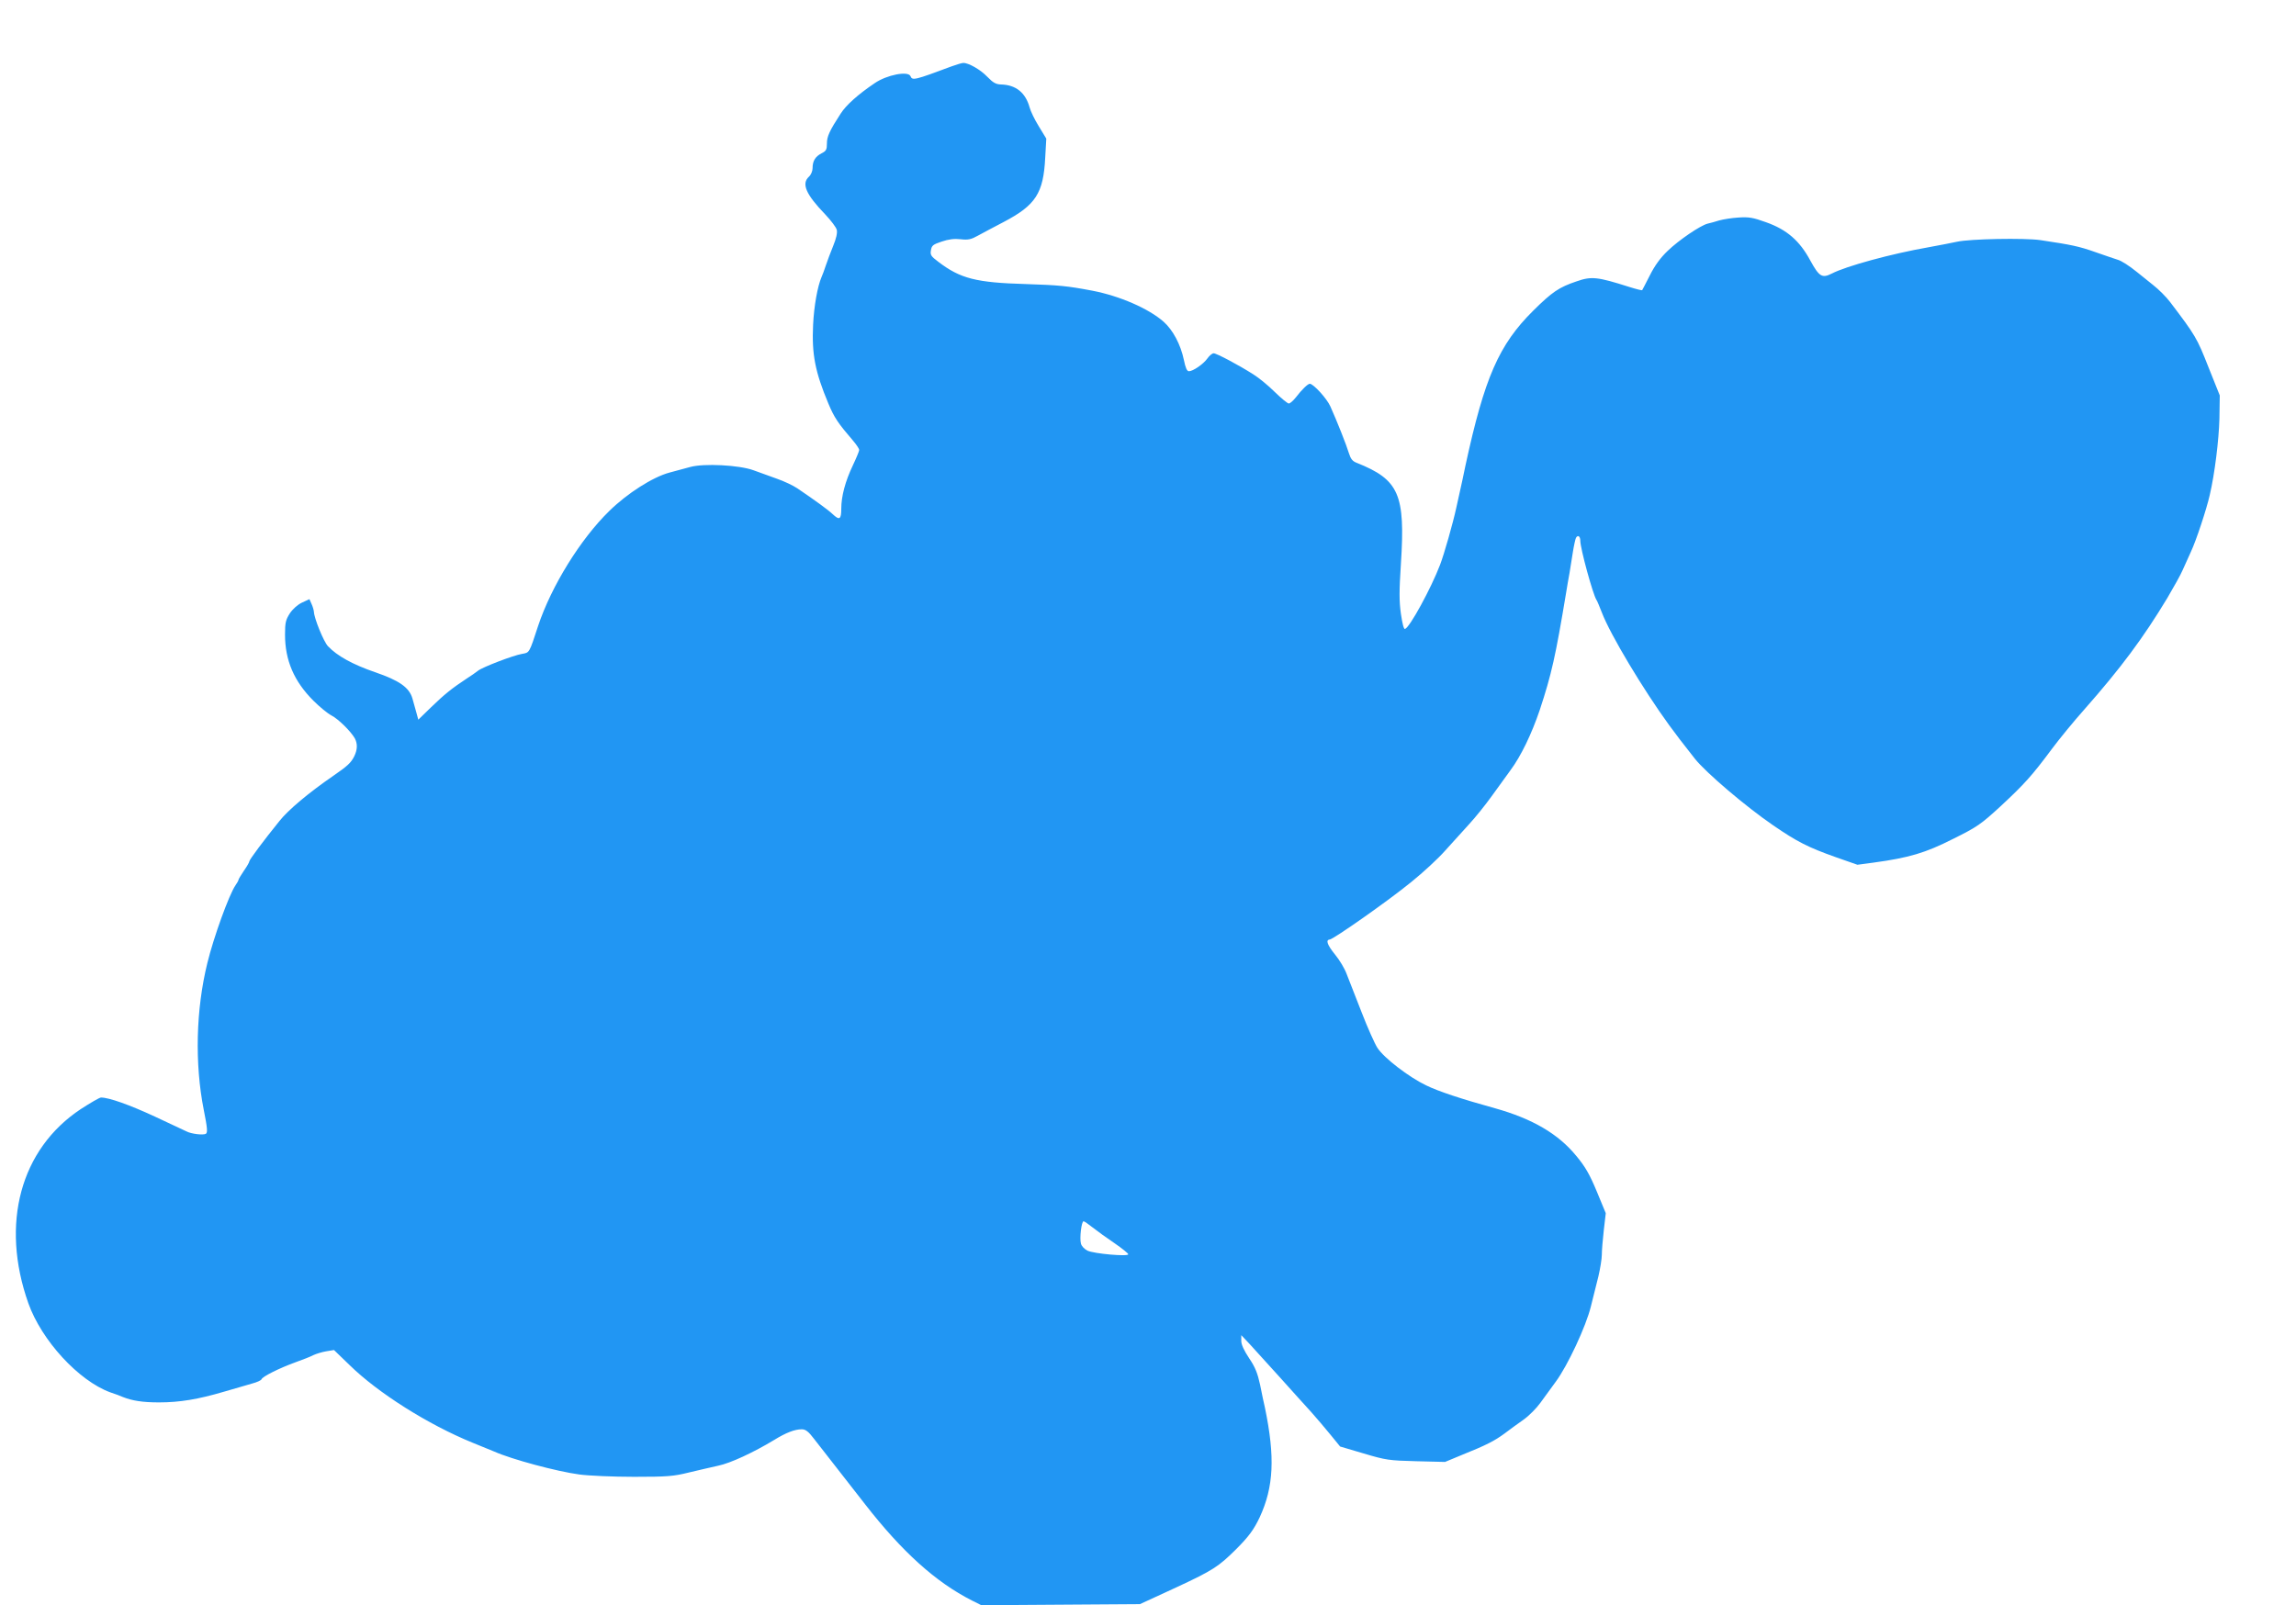
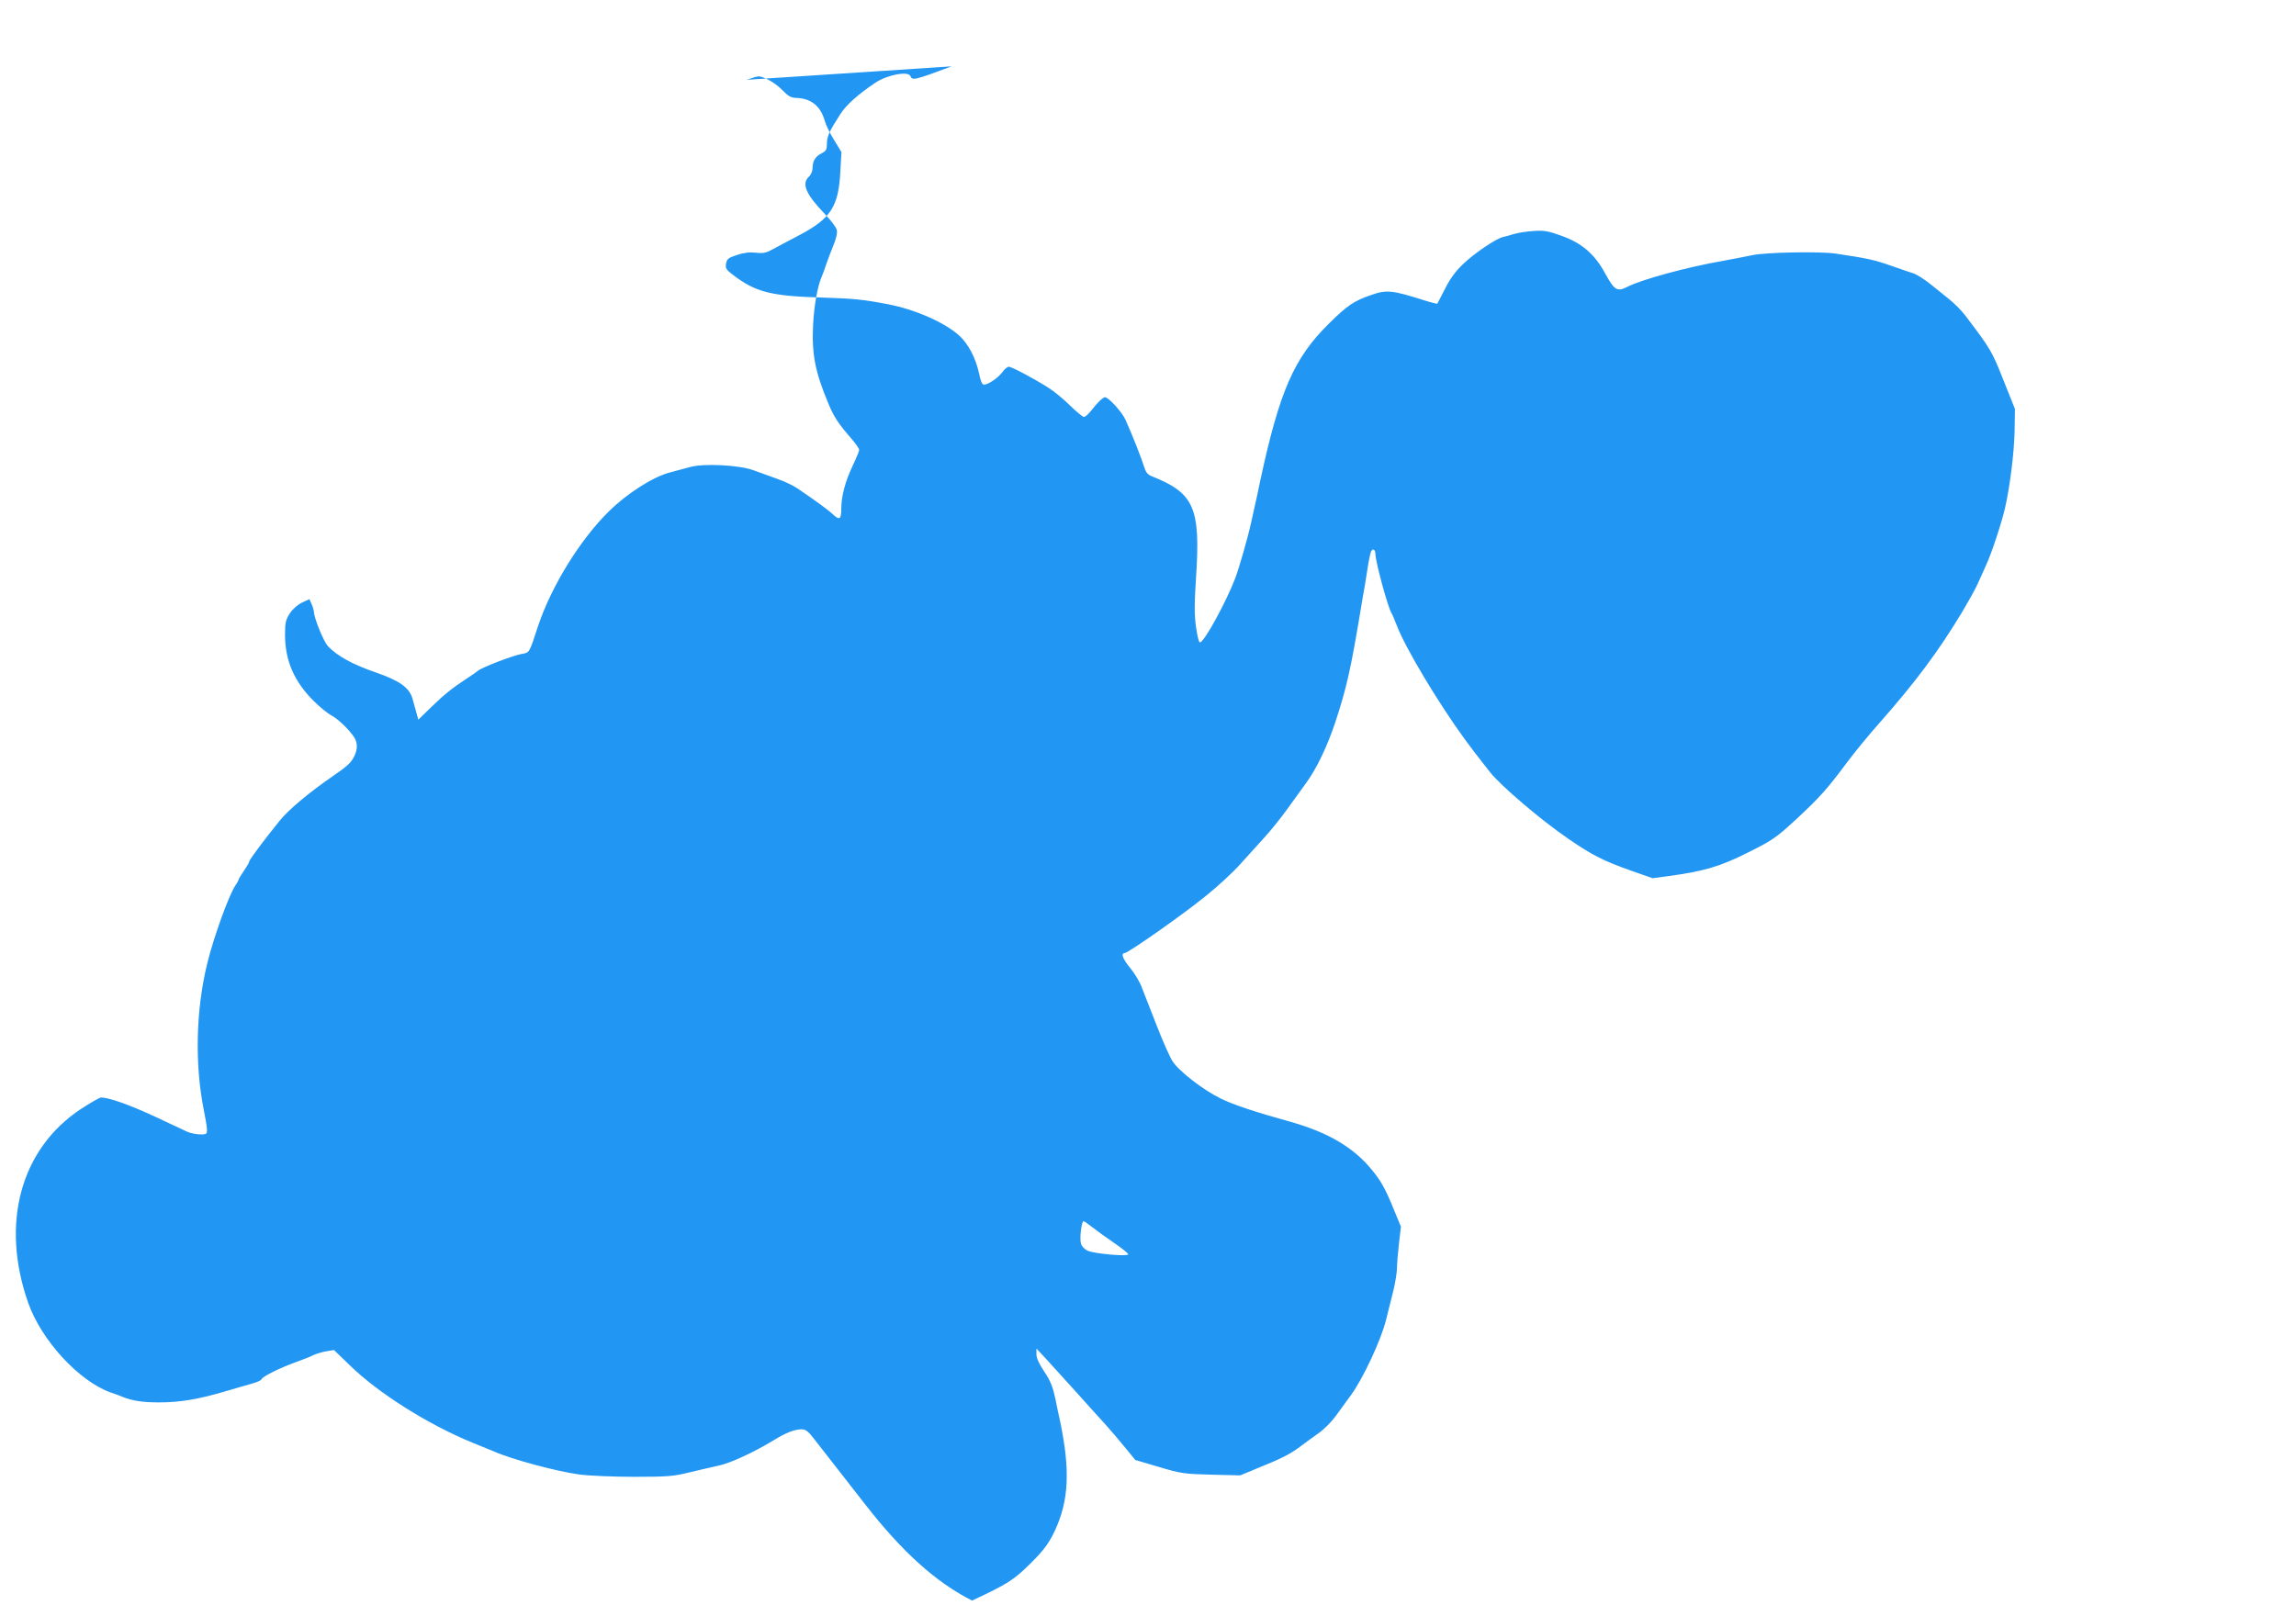
<svg xmlns="http://www.w3.org/2000/svg" version="1.0" width="1280pt" height="895pt" viewBox="0 0 1280 895" preserveAspectRatio="xMidYMid meet">
  <g transform="translate(0,895) scale(0.1,-0.1)" fill="#2196f3" stroke="none">
-     <path d="M5305 8580 c-206 -77 -219 -80 -229 -55 -12 31 -132 8 -200 -39 -92 -62 -159 -122 -189 -169 -63 -97 -77 -128 -77 -167 0 -34 -4 -42 -30 -55 -35 -18 -50 -43 -50 -83 0 -16 -9 -37 -20 -47 -43 -39 -18 -98 91 -211 32 -34 61 -72 64 -86 4 -16 -3 -48 -20 -89 -14 -35 -33 -84 -41 -109 -8 -25 -19 -54 -24 -65 -22 -51 -42 -160 -47 -266 -8 -164 11 -262 85 -439 33 -79 54 -110 140 -210 17 -20 32 -43 32 -49 0 -6 -16 -45 -35 -85 -43 -90 -65 -174 -65 -243 0 -60 -10 -66 -49 -29 -24 23 -100 78 -196 143 -22 15 -74 40 -115 54 -41 15 -100 36 -130 47 -80 29 -276 39 -352 18 -32 -9 -84 -23 -115 -31 -94 -25 -236 -116 -336 -214 -161 -157 -323 -419 -397 -641 -50 -153 -48 -149 -89 -156 -49 -8 -221 -74 -246 -94 -11 -9 -40 -29 -65 -45 -79 -52 -123 -87 -197 -159 l-71 -69 -12 44 c-7 24 -16 58 -21 75 -18 61 -74 100 -209 146 -124 43 -210 90 -262 145 -24 26 -77 156 -78 192 -1 9 -6 28 -13 43 l-12 27 -41 -19 c-24 -11 -52 -36 -68 -60 -23 -36 -27 -51 -27 -119 0 -143 50 -260 158 -368 34 -34 79 -71 100 -82 39 -20 108 -88 131 -128 16 -30 15 -63 -3 -100 -18 -36 -37 -54 -114 -107 -141 -97 -255 -193 -303 -254 -86 -106 -168 -216 -168 -225 0 -5 -13 -28 -30 -52 -16 -24 -30 -47 -30 -50 0 -4 -8 -19 -18 -33 -35 -51 -121 -288 -156 -432 -64 -259 -71 -562 -20 -819 20 -100 22 -126 12 -133 -14 -9 -82 -1 -108 13 -8 4 -87 41 -175 82 -142 66 -257 107 -302 107 -8 0 -58 -29 -112 -64 -337 -223 -450 -639 -293 -1083 74 -208 281 -433 457 -497 28 -9 59 -21 70 -26 53 -21 111 -30 201 -30 116 0 218 17 364 60 58 17 127 37 155 45 27 7 51 18 53 24 5 15 99 62 190 95 40 14 85 32 100 40 15 7 47 17 71 21 l43 7 87 -84 c158 -155 438 -332 686 -433 50 -20 104 -42 120 -49 99 -44 349 -111 475 -128 52 -7 190 -13 305 -13 187 0 220 3 305 24 52 12 126 30 164 38 68 14 197 74 311 143 68 42 116 60 155 60 21 0 37 -12 68 -53 113 -144 186 -238 284 -364 207 -266 394 -435 597 -538 l52 -26 442 3 442 3 206 95 c202 94 233 115 329 210 71 71 100 110 133 180 78 169 86 335 29 610 -6 25 -18 82 -27 128 -14 64 -27 98 -61 148 -29 44 -44 76 -44 97 l0 32 48 -51 c26 -28 101 -111 167 -184 66 -74 145 -161 175 -194 30 -34 79 -91 108 -127 l53 -65 132 -39 c124 -37 141 -39 292 -43 l161 -4 89 37 c142 57 186 80 242 121 29 22 77 57 107 78 31 22 72 64 93 93 21 29 60 83 86 118 66 89 169 309 196 420 12 50 31 125 42 168 10 43 19 97 19 120 0 23 5 85 11 137 l11 95 -50 121 c-40 96 -64 138 -114 198 -101 124 -246 208 -453 266 -188 52 -315 94 -385 128 -97 47 -234 152 -271 209 -14 21 -54 110 -88 198 -34 88 -72 185 -84 215 -11 30 -40 78 -64 107 -43 53 -54 82 -30 84 20 1 328 217 455 321 66 53 150 131 188 174 38 42 98 109 134 148 36 39 92 109 125 155 33 46 80 111 105 145 59 79 119 204 164 337 66 200 88 299 147 654 5 33 14 83 19 110 4 28 13 81 19 119 6 37 14 72 17 77 10 18 24 9 24 -16 0 -43 70 -299 90 -330 4 -5 17 -37 30 -70 47 -124 233 -433 375 -628 48 -65 65 -88 144 -188 61 -77 284 -267 436 -371 134 -92 195 -123 350 -178 l120 -42 90 12 c198 27 289 54 443 132 135 67 155 81 267 184 130 121 172 167 285 319 41 55 122 154 180 219 202 229 328 398 463 622 36 61 75 131 85 155 11 24 32 70 46 102 29 61 88 240 105 316 28 119 51 308 54 426 l2 130 -64 160 c-63 160 -71 174 -213 361 -21 28 -64 71 -95 95 -30 24 -70 56 -87 70 -47 38 -89 65 -111 71 -11 3 -65 22 -120 41 -96 34 -136 42 -310 68 -90 13 -393 7 -465 -9 -25 -6 -97 -19 -160 -31 -206 -36 -458 -105 -537 -146 -55 -28 -71 -18 -120 71 -60 112 -132 174 -248 215 -72 26 -96 30 -153 26 -37 -2 -85 -10 -107 -16 -22 -7 -51 -15 -65 -18 -40 -10 -160 -91 -223 -152 -40 -38 -72 -82 -99 -136 -22 -44 -42 -81 -43 -83 -2 -2 -34 6 -72 18 -179 57 -211 60 -294 31 -98 -33 -136 -59 -241 -163 -192 -190 -272 -374 -378 -863 -11 -55 -25 -118 -30 -140 -5 -22 -14 -65 -21 -95 -19 -88 -68 -260 -91 -320 -50 -131 -169 -349 -195 -357 -7 -3 -15 29 -23 84 -10 71 -10 126 0 280 25 386 -10 468 -246 562 -24 9 -34 22 -44 54 -13 44 -67 180 -103 260 -19 44 -95 127 -115 127 -11 0 -45 -33 -77 -75 -15 -19 -33 -35 -40 -35 -7 0 -42 29 -78 64 -36 36 -90 80 -119 98 -83 53 -206 118 -222 118 -8 0 -24 -13 -35 -29 -23 -32 -80 -71 -103 -71 -11 0 -19 19 -28 63 -18 86 -61 167 -113 213 -84 74 -246 144 -397 173 -142 27 -188 31 -370 37 -278 8 -366 30 -490 125 -40 30 -45 38 -40 64 4 26 12 32 60 48 38 13 71 17 105 13 42 -5 59 -1 95 19 25 14 90 48 145 77 179 94 222 160 232 359 l6 106 -42 69 c-23 37 -46 85 -51 105 -23 83 -77 126 -160 128 -28 1 -44 10 -75 42 -39 41 -106 79 -135 78 -8 0 -37 -9 -65 -19z m787 -6475 c24 -19 78 -58 121 -87 42 -29 77 -57 77 -62 0 -14 -191 3 -227 20 -18 9 -34 26 -37 40 -8 30 3 124 15 124 4 0 27 -16 51 -35z" />
+     <path d="M5305 8580 c-206 -77 -219 -80 -229 -55 -12 31 -132 8 -200 -39 -92 -62 -159 -122 -189 -169 -63 -97 -77 -128 -77 -167 0 -34 -4 -42 -30 -55 -35 -18 -50 -43 -50 -83 0 -16 -9 -37 -20 -47 -43 -39 -18 -98 91 -211 32 -34 61 -72 64 -86 4 -16 -3 -48 -20 -89 -14 -35 -33 -84 -41 -109 -8 -25 -19 -54 -24 -65 -22 -51 -42 -160 -47 -266 -8 -164 11 -262 85 -439 33 -79 54 -110 140 -210 17 -20 32 -43 32 -49 0 -6 -16 -45 -35 -85 -43 -90 -65 -174 -65 -243 0 -60 -10 -66 -49 -29 -24 23 -100 78 -196 143 -22 15 -74 40 -115 54 -41 15 -100 36 -130 47 -80 29 -276 39 -352 18 -32 -9 -84 -23 -115 -31 -94 -25 -236 -116 -336 -214 -161 -157 -323 -419 -397 -641 -50 -153 -48 -149 -89 -156 -49 -8 -221 -74 -246 -94 -11 -9 -40 -29 -65 -45 -79 -52 -123 -87 -197 -159 l-71 -69 -12 44 c-7 24 -16 58 -21 75 -18 61 -74 100 -209 146 -124 43 -210 90 -262 145 -24 26 -77 156 -78 192 -1 9 -6 28 -13 43 l-12 27 -41 -19 c-24 -11 -52 -36 -68 -60 -23 -36 -27 -51 -27 -119 0 -143 50 -260 158 -368 34 -34 79 -71 100 -82 39 -20 108 -88 131 -128 16 -30 15 -63 -3 -100 -18 -36 -37 -54 -114 -107 -141 -97 -255 -193 -303 -254 -86 -106 -168 -216 -168 -225 0 -5 -13 -28 -30 -52 -16 -24 -30 -47 -30 -50 0 -4 -8 -19 -18 -33 -35 -51 -121 -288 -156 -432 -64 -259 -71 -562 -20 -819 20 -100 22 -126 12 -133 -14 -9 -82 -1 -108 13 -8 4 -87 41 -175 82 -142 66 -257 107 -302 107 -8 0 -58 -29 -112 -64 -337 -223 -450 -639 -293 -1083 74 -208 281 -433 457 -497 28 -9 59 -21 70 -26 53 -21 111 -30 201 -30 116 0 218 17 364 60 58 17 127 37 155 45 27 7 51 18 53 24 5 15 99 62 190 95 40 14 85 32 100 40 15 7 47 17 71 21 l43 7 87 -84 c158 -155 438 -332 686 -433 50 -20 104 -42 120 -49 99 -44 349 -111 475 -128 52 -7 190 -13 305 -13 187 0 220 3 305 24 52 12 126 30 164 38 68 14 197 74 311 143 68 42 116 60 155 60 21 0 37 -12 68 -53 113 -144 186 -238 284 -364 207 -266 394 -435 597 -538 c202 94 233 115 329 210 71 71 100 110 133 180 78 169 86 335 29 610 -6 25 -18 82 -27 128 -14 64 -27 98 -61 148 -29 44 -44 76 -44 97 l0 32 48 -51 c26 -28 101 -111 167 -184 66 -74 145 -161 175 -194 30 -34 79 -91 108 -127 l53 -65 132 -39 c124 -37 141 -39 292 -43 l161 -4 89 37 c142 57 186 80 242 121 29 22 77 57 107 78 31 22 72 64 93 93 21 29 60 83 86 118 66 89 169 309 196 420 12 50 31 125 42 168 10 43 19 97 19 120 0 23 5 85 11 137 l11 95 -50 121 c-40 96 -64 138 -114 198 -101 124 -246 208 -453 266 -188 52 -315 94 -385 128 -97 47 -234 152 -271 209 -14 21 -54 110 -88 198 -34 88 -72 185 -84 215 -11 30 -40 78 -64 107 -43 53 -54 82 -30 84 20 1 328 217 455 321 66 53 150 131 188 174 38 42 98 109 134 148 36 39 92 109 125 155 33 46 80 111 105 145 59 79 119 204 164 337 66 200 88 299 147 654 5 33 14 83 19 110 4 28 13 81 19 119 6 37 14 72 17 77 10 18 24 9 24 -16 0 -43 70 -299 90 -330 4 -5 17 -37 30 -70 47 -124 233 -433 375 -628 48 -65 65 -88 144 -188 61 -77 284 -267 436 -371 134 -92 195 -123 350 -178 l120 -42 90 12 c198 27 289 54 443 132 135 67 155 81 267 184 130 121 172 167 285 319 41 55 122 154 180 219 202 229 328 398 463 622 36 61 75 131 85 155 11 24 32 70 46 102 29 61 88 240 105 316 28 119 51 308 54 426 l2 130 -64 160 c-63 160 -71 174 -213 361 -21 28 -64 71 -95 95 -30 24 -70 56 -87 70 -47 38 -89 65 -111 71 -11 3 -65 22 -120 41 -96 34 -136 42 -310 68 -90 13 -393 7 -465 -9 -25 -6 -97 -19 -160 -31 -206 -36 -458 -105 -537 -146 -55 -28 -71 -18 -120 71 -60 112 -132 174 -248 215 -72 26 -96 30 -153 26 -37 -2 -85 -10 -107 -16 -22 -7 -51 -15 -65 -18 -40 -10 -160 -91 -223 -152 -40 -38 -72 -82 -99 -136 -22 -44 -42 -81 -43 -83 -2 -2 -34 6 -72 18 -179 57 -211 60 -294 31 -98 -33 -136 -59 -241 -163 -192 -190 -272 -374 -378 -863 -11 -55 -25 -118 -30 -140 -5 -22 -14 -65 -21 -95 -19 -88 -68 -260 -91 -320 -50 -131 -169 -349 -195 -357 -7 -3 -15 29 -23 84 -10 71 -10 126 0 280 25 386 -10 468 -246 562 -24 9 -34 22 -44 54 -13 44 -67 180 -103 260 -19 44 -95 127 -115 127 -11 0 -45 -33 -77 -75 -15 -19 -33 -35 -40 -35 -7 0 -42 29 -78 64 -36 36 -90 80 -119 98 -83 53 -206 118 -222 118 -8 0 -24 -13 -35 -29 -23 -32 -80 -71 -103 -71 -11 0 -19 19 -28 63 -18 86 -61 167 -113 213 -84 74 -246 144 -397 173 -142 27 -188 31 -370 37 -278 8 -366 30 -490 125 -40 30 -45 38 -40 64 4 26 12 32 60 48 38 13 71 17 105 13 42 -5 59 -1 95 19 25 14 90 48 145 77 179 94 222 160 232 359 l6 106 -42 69 c-23 37 -46 85 -51 105 -23 83 -77 126 -160 128 -28 1 -44 10 -75 42 -39 41 -106 79 -135 78 -8 0 -37 -9 -65 -19z m787 -6475 c24 -19 78 -58 121 -87 42 -29 77 -57 77 -62 0 -14 -191 3 -227 20 -18 9 -34 26 -37 40 -8 30 3 124 15 124 4 0 27 -16 51 -35z" />
  </g>
</svg>